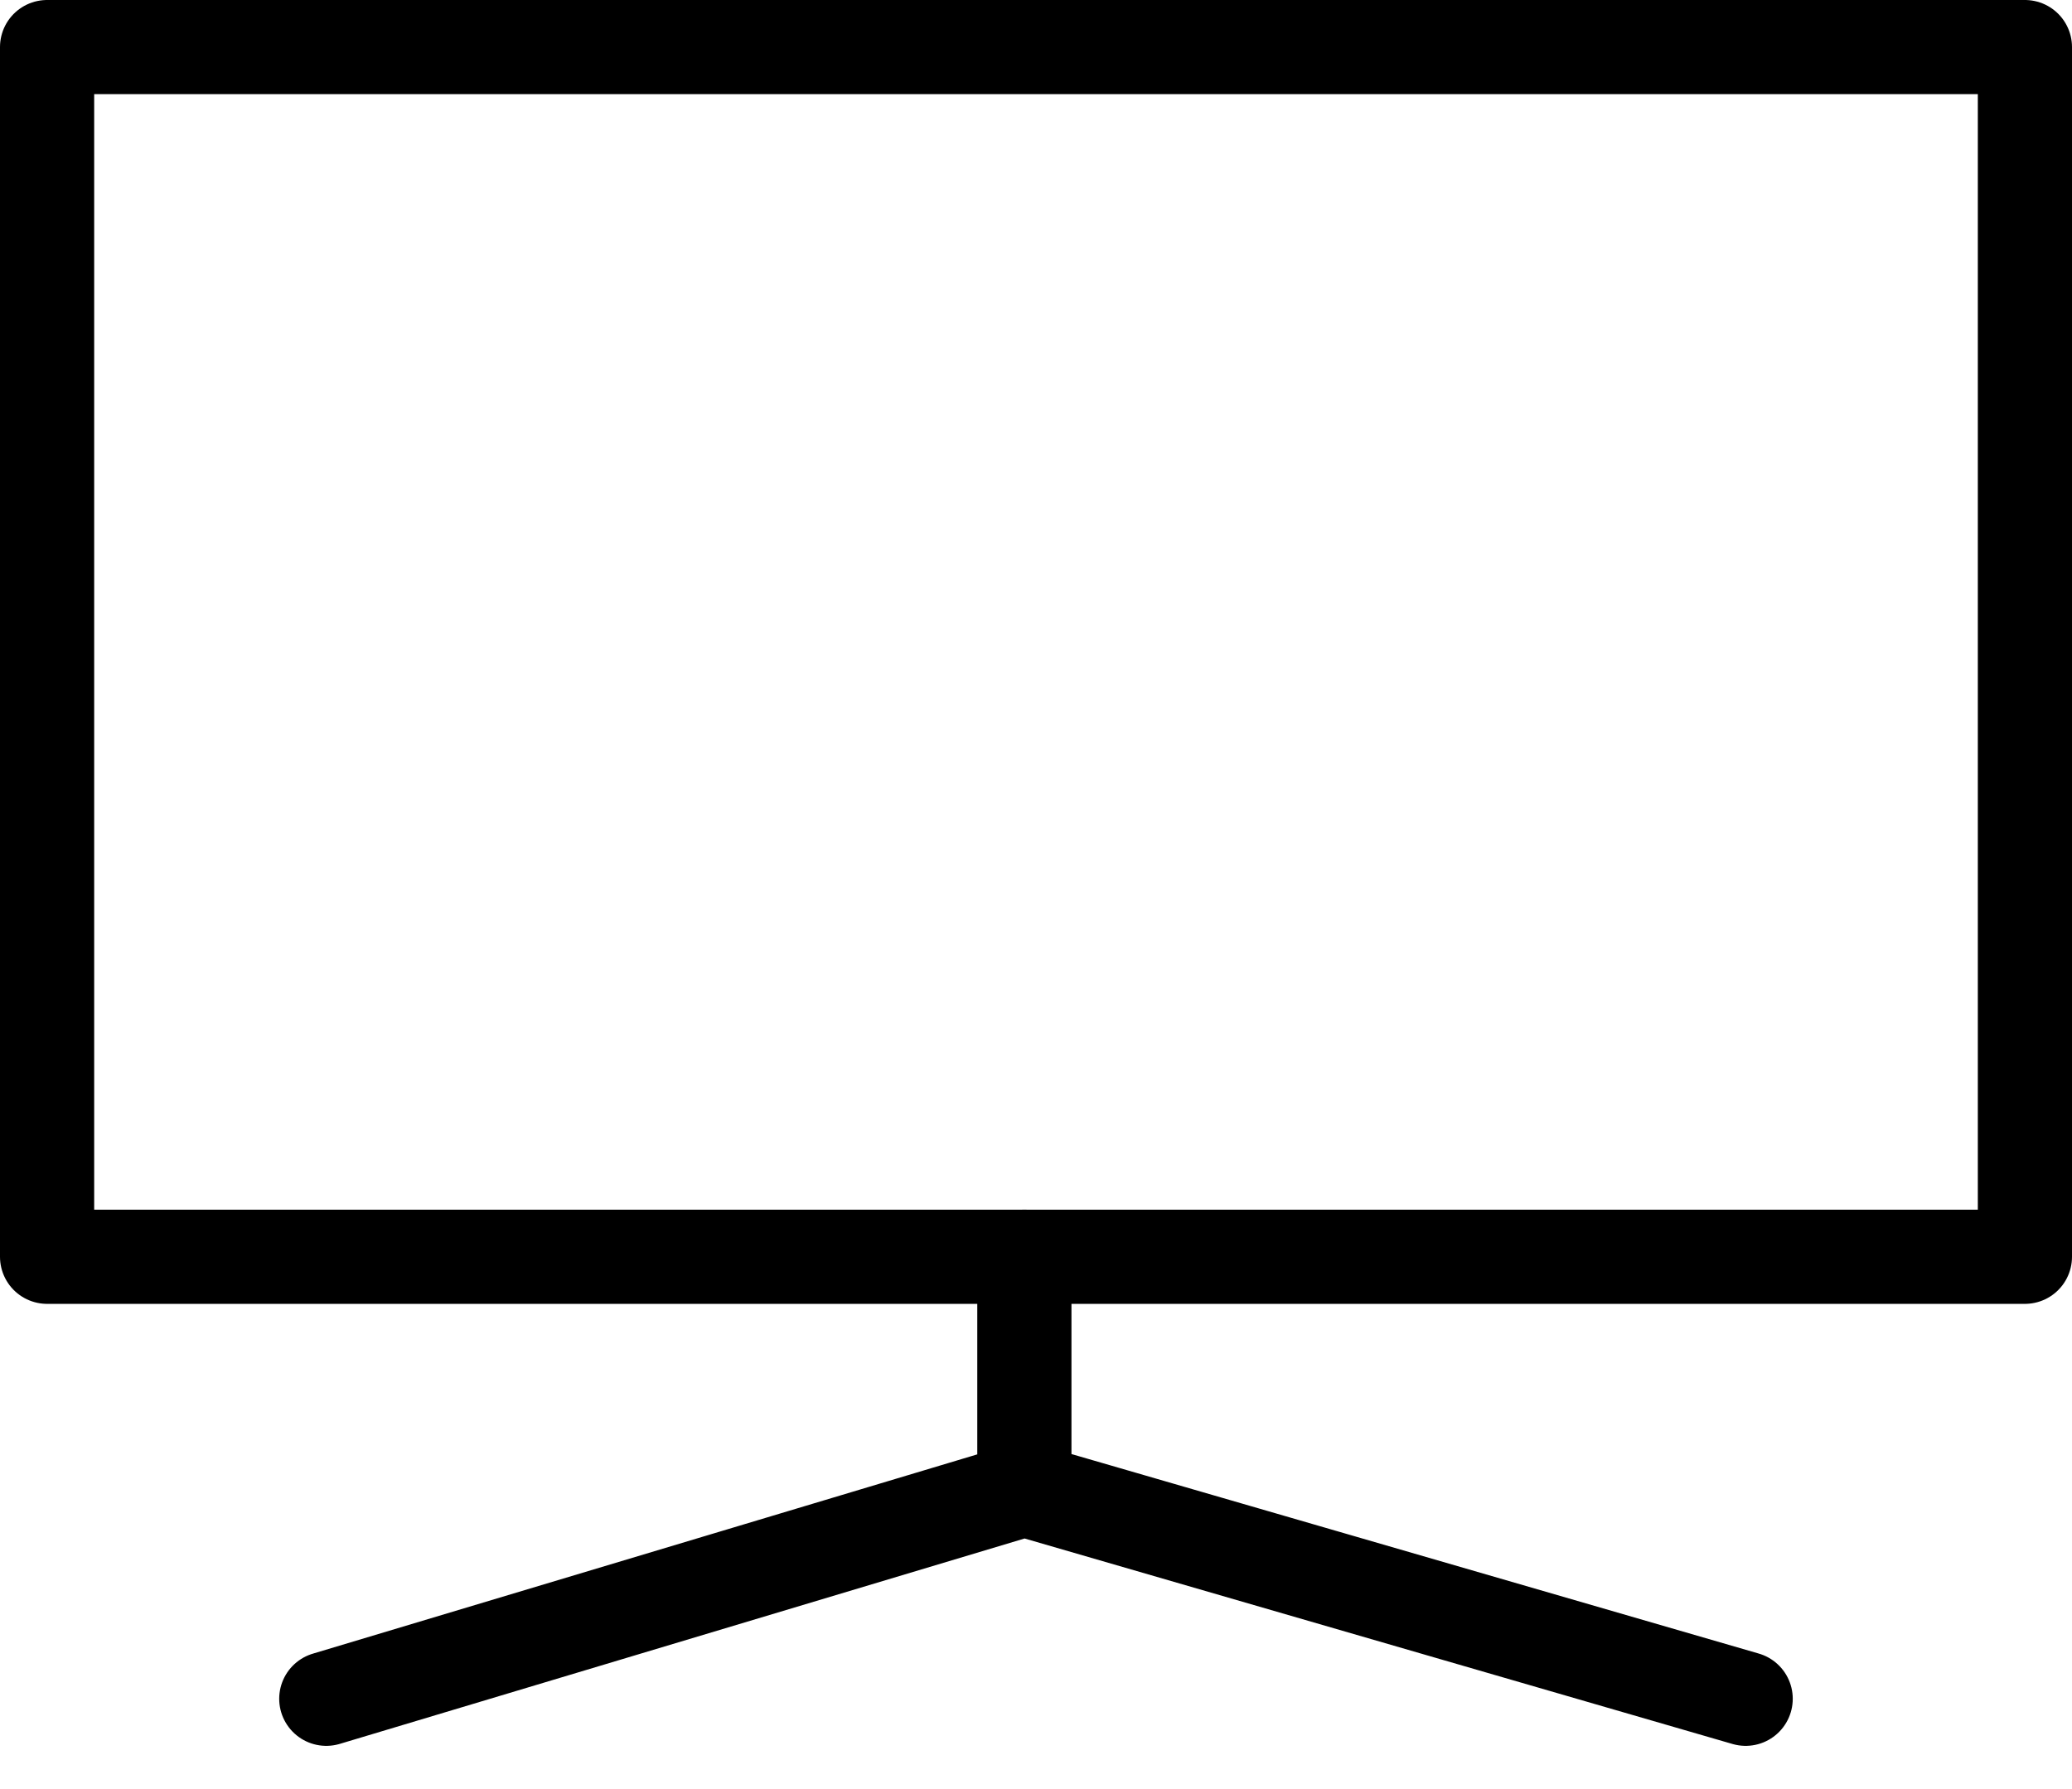
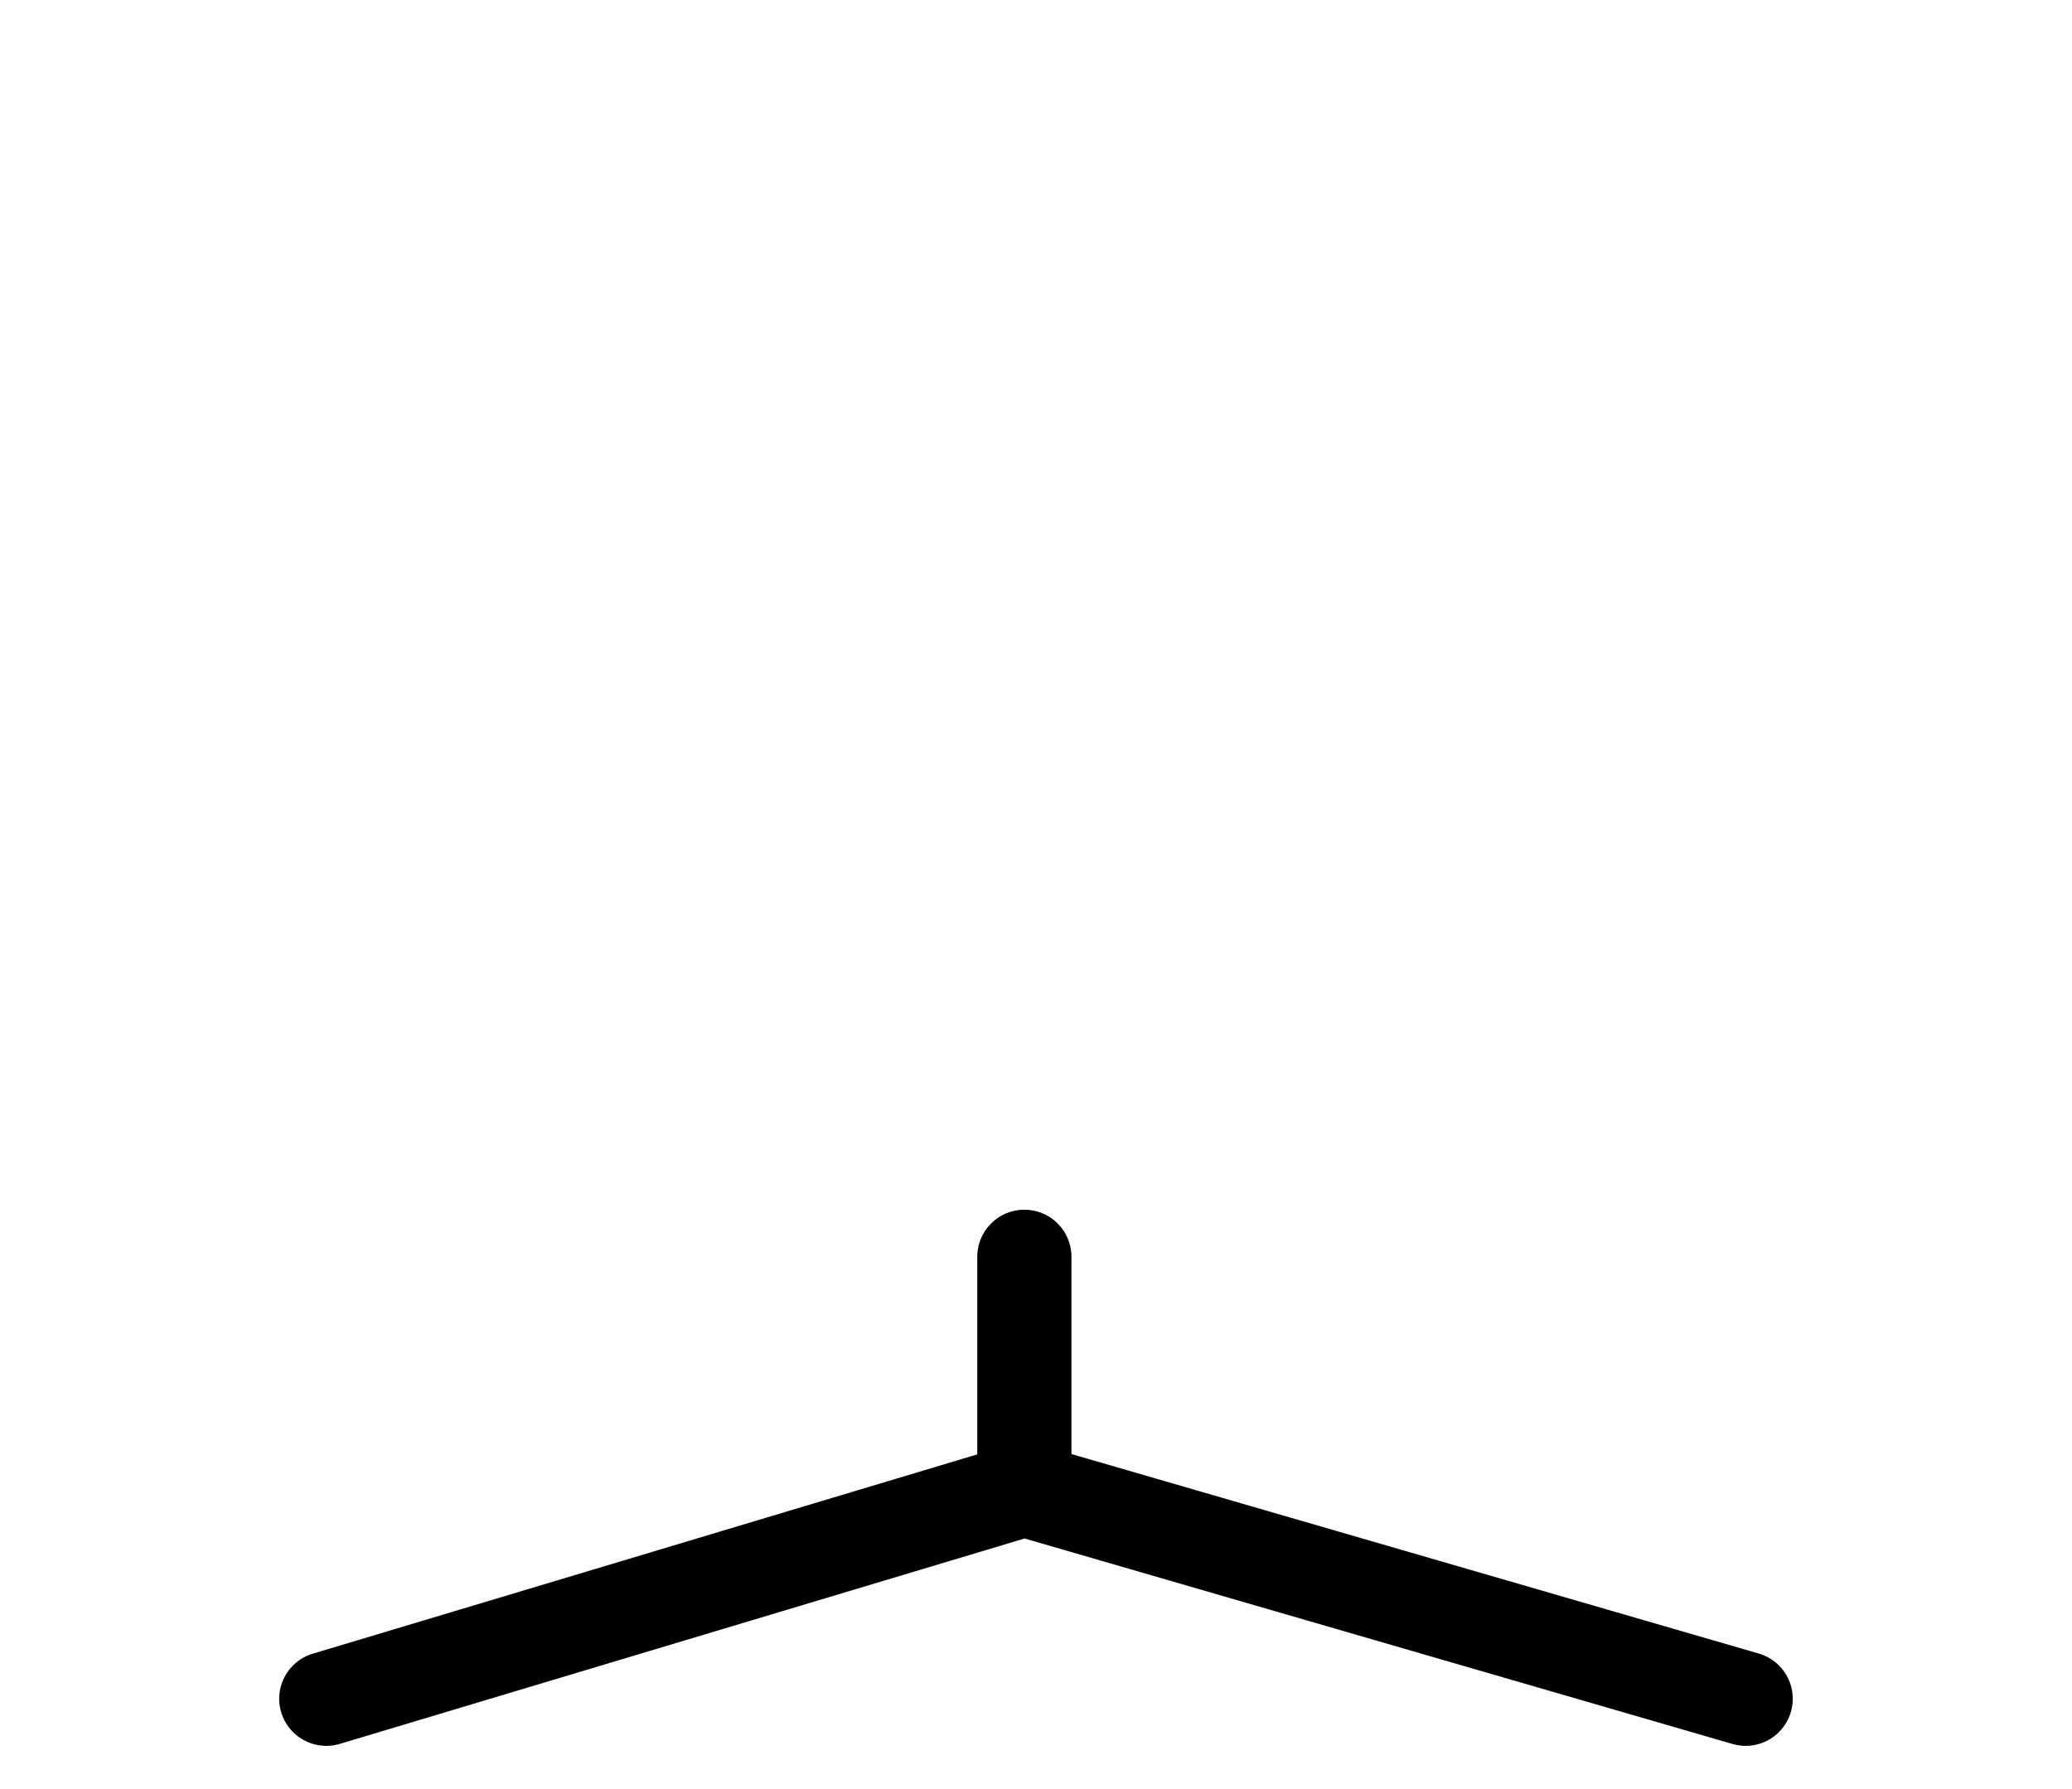
<svg xmlns="http://www.w3.org/2000/svg" width="44" height="38" viewBox="0 0 44 38" fill="none">
-   <path d="M1 26.694V1H43V26.694H1Z" stroke="black" stroke-width="2" stroke-linejoin="round" />
-   <path d="M21.753 26.694V31.635M21.753 31.635L6.929 36.082M21.753 31.635L37.07 36.082" stroke="black" stroke-width="2" stroke-linecap="round" />
+   <path d="M21.753 26.694V31.635L6.929 36.082M21.753 31.635L37.07 36.082" stroke="black" stroke-width="2" stroke-linecap="round" />
</svg>